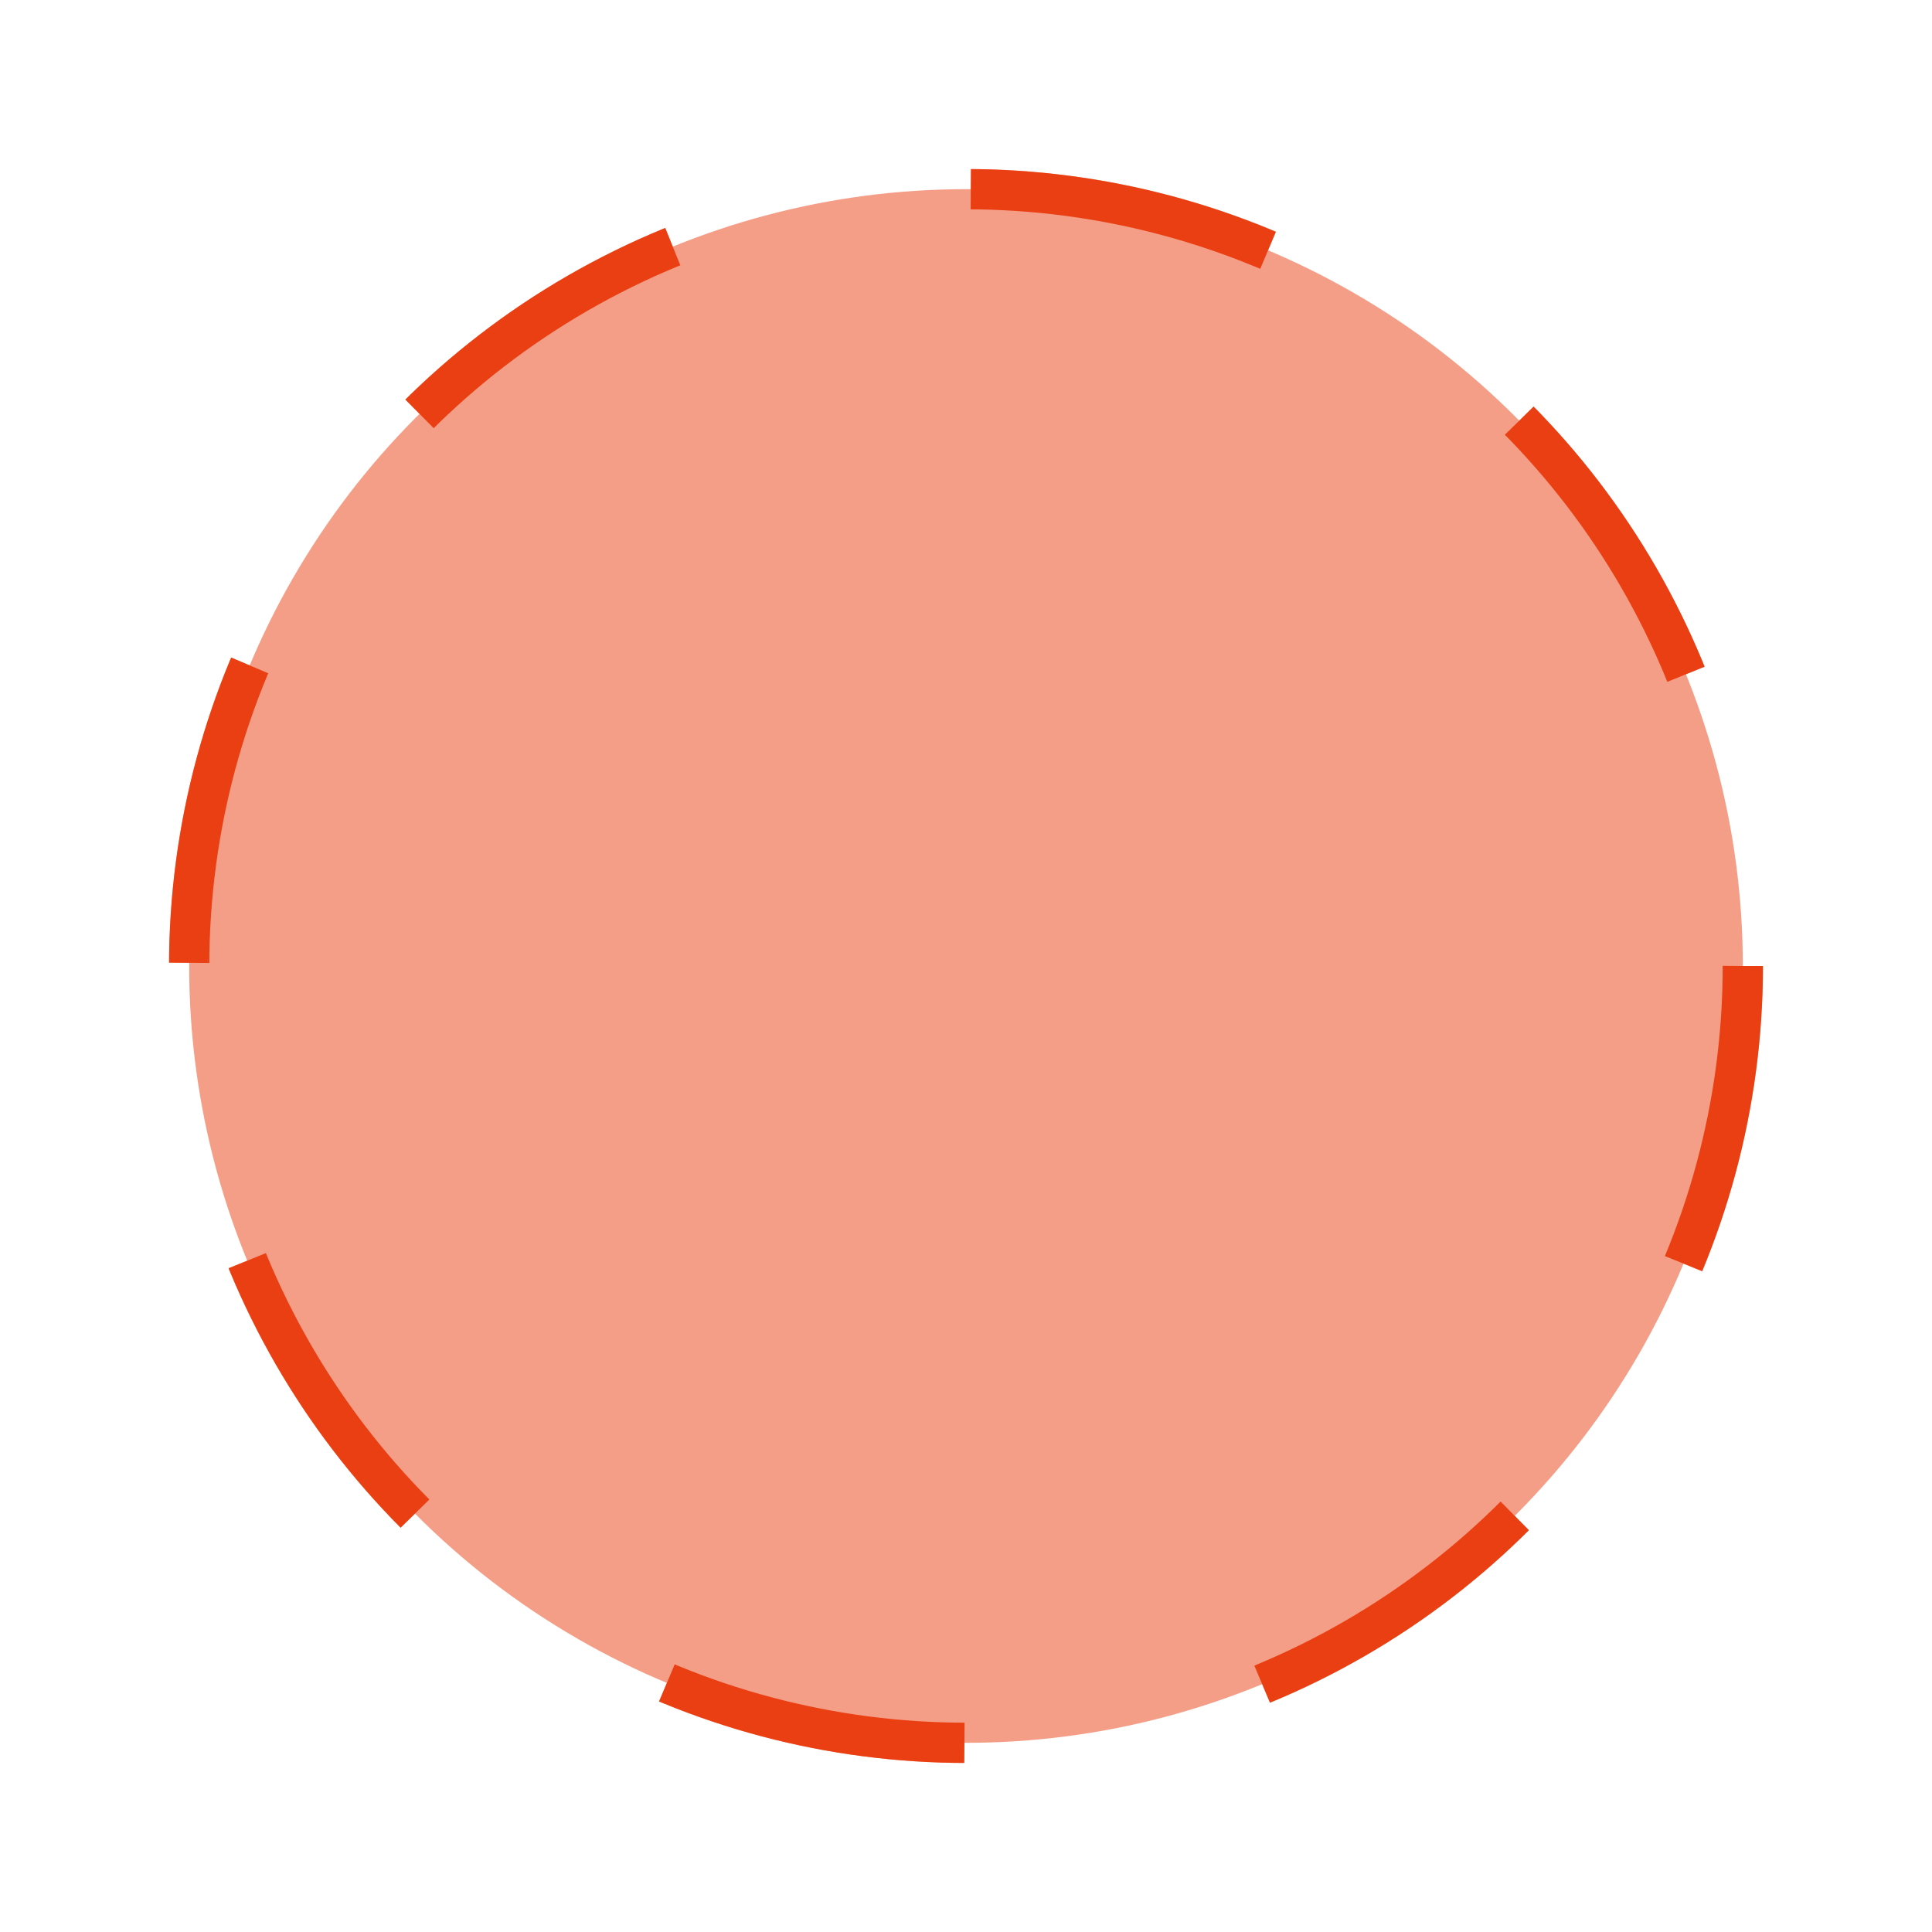
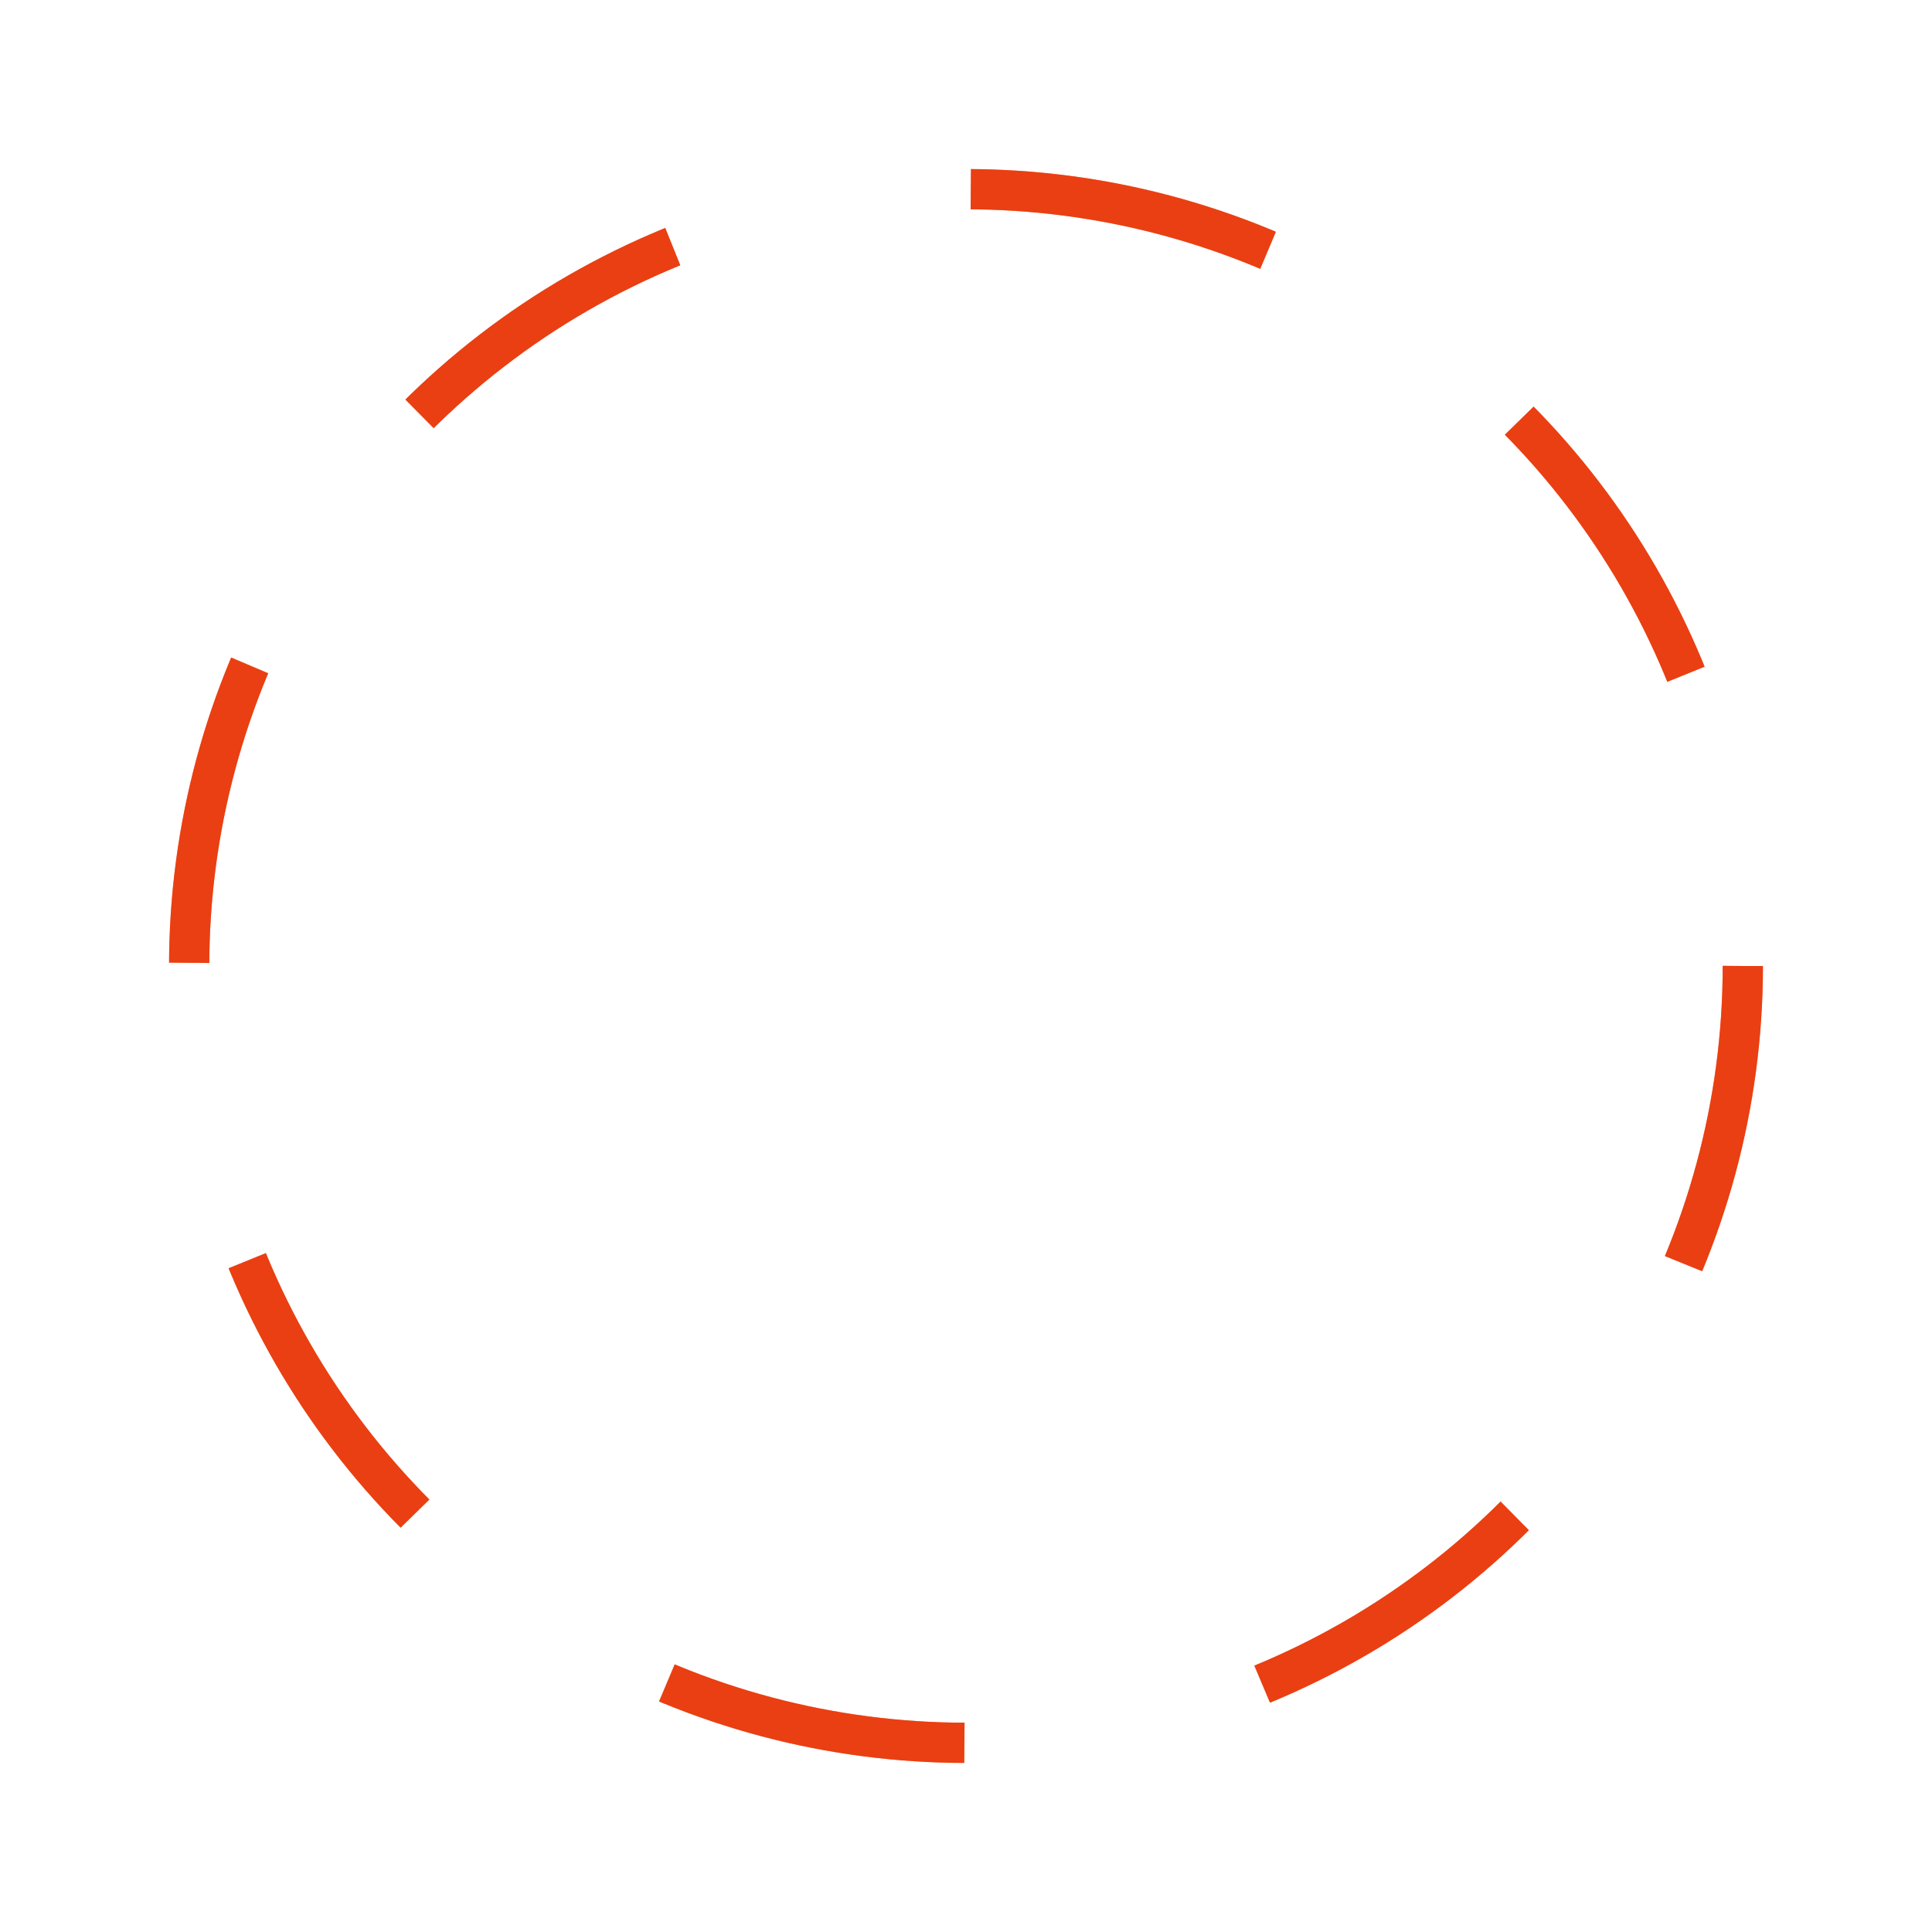
<svg xmlns="http://www.w3.org/2000/svg" version="1.1" id="Layer_1" x="0px" y="0px" viewBox="0 0 48 48" style="enable-background:new 0 0 48 48;" xml:space="preserve">
  <style type="text/css">
	.st0{opacity:0.5;}
	.st1{fill:#EA3D0F;}
	.st2{fill:none;stroke:#EA3D0F;stroke-miterlimit:10;stroke-dasharray:7.589,7.589;}
	.st3{opacity:0.98;}
</style>
  <g class="st0">
-     <circle class="st1" cx="24" cy="24" r="19.3" />
    <circle class="st2" cx="24" cy="24" r="19.3" />
  </g>
  <g class="st3">
    <circle class="st2" cx="24" cy="24" r="19.3" />
  </g>
</svg>